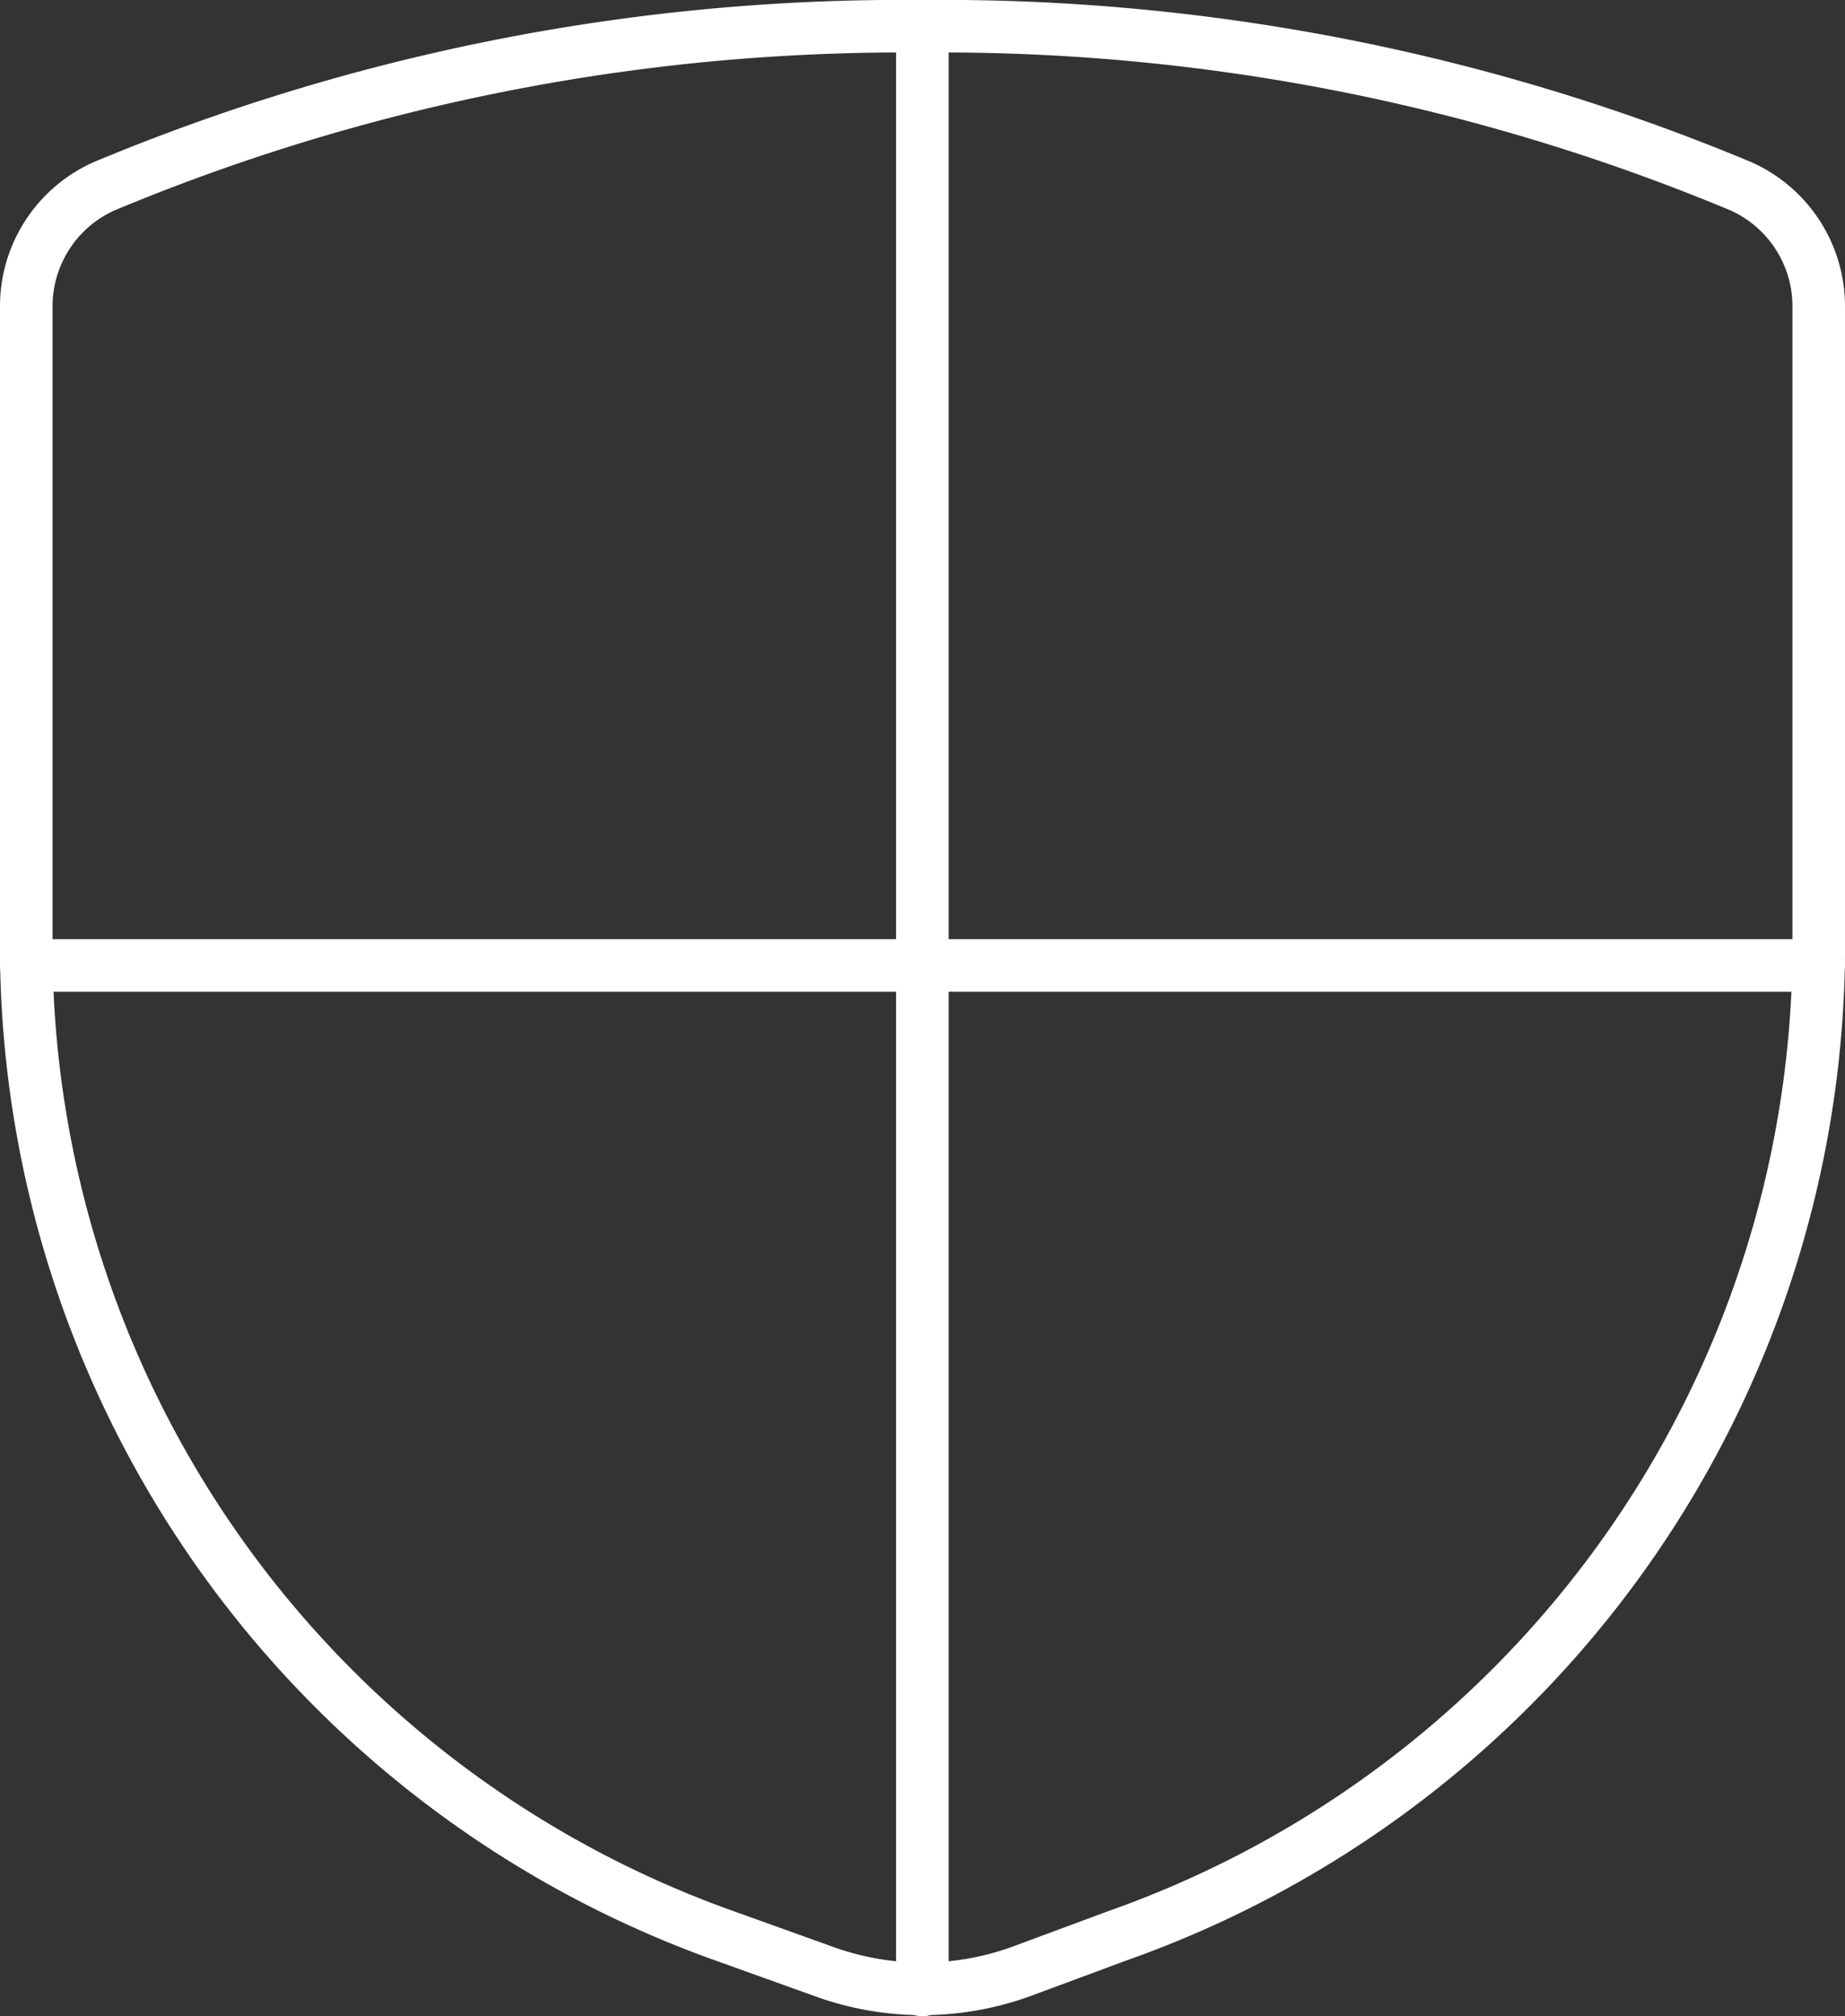
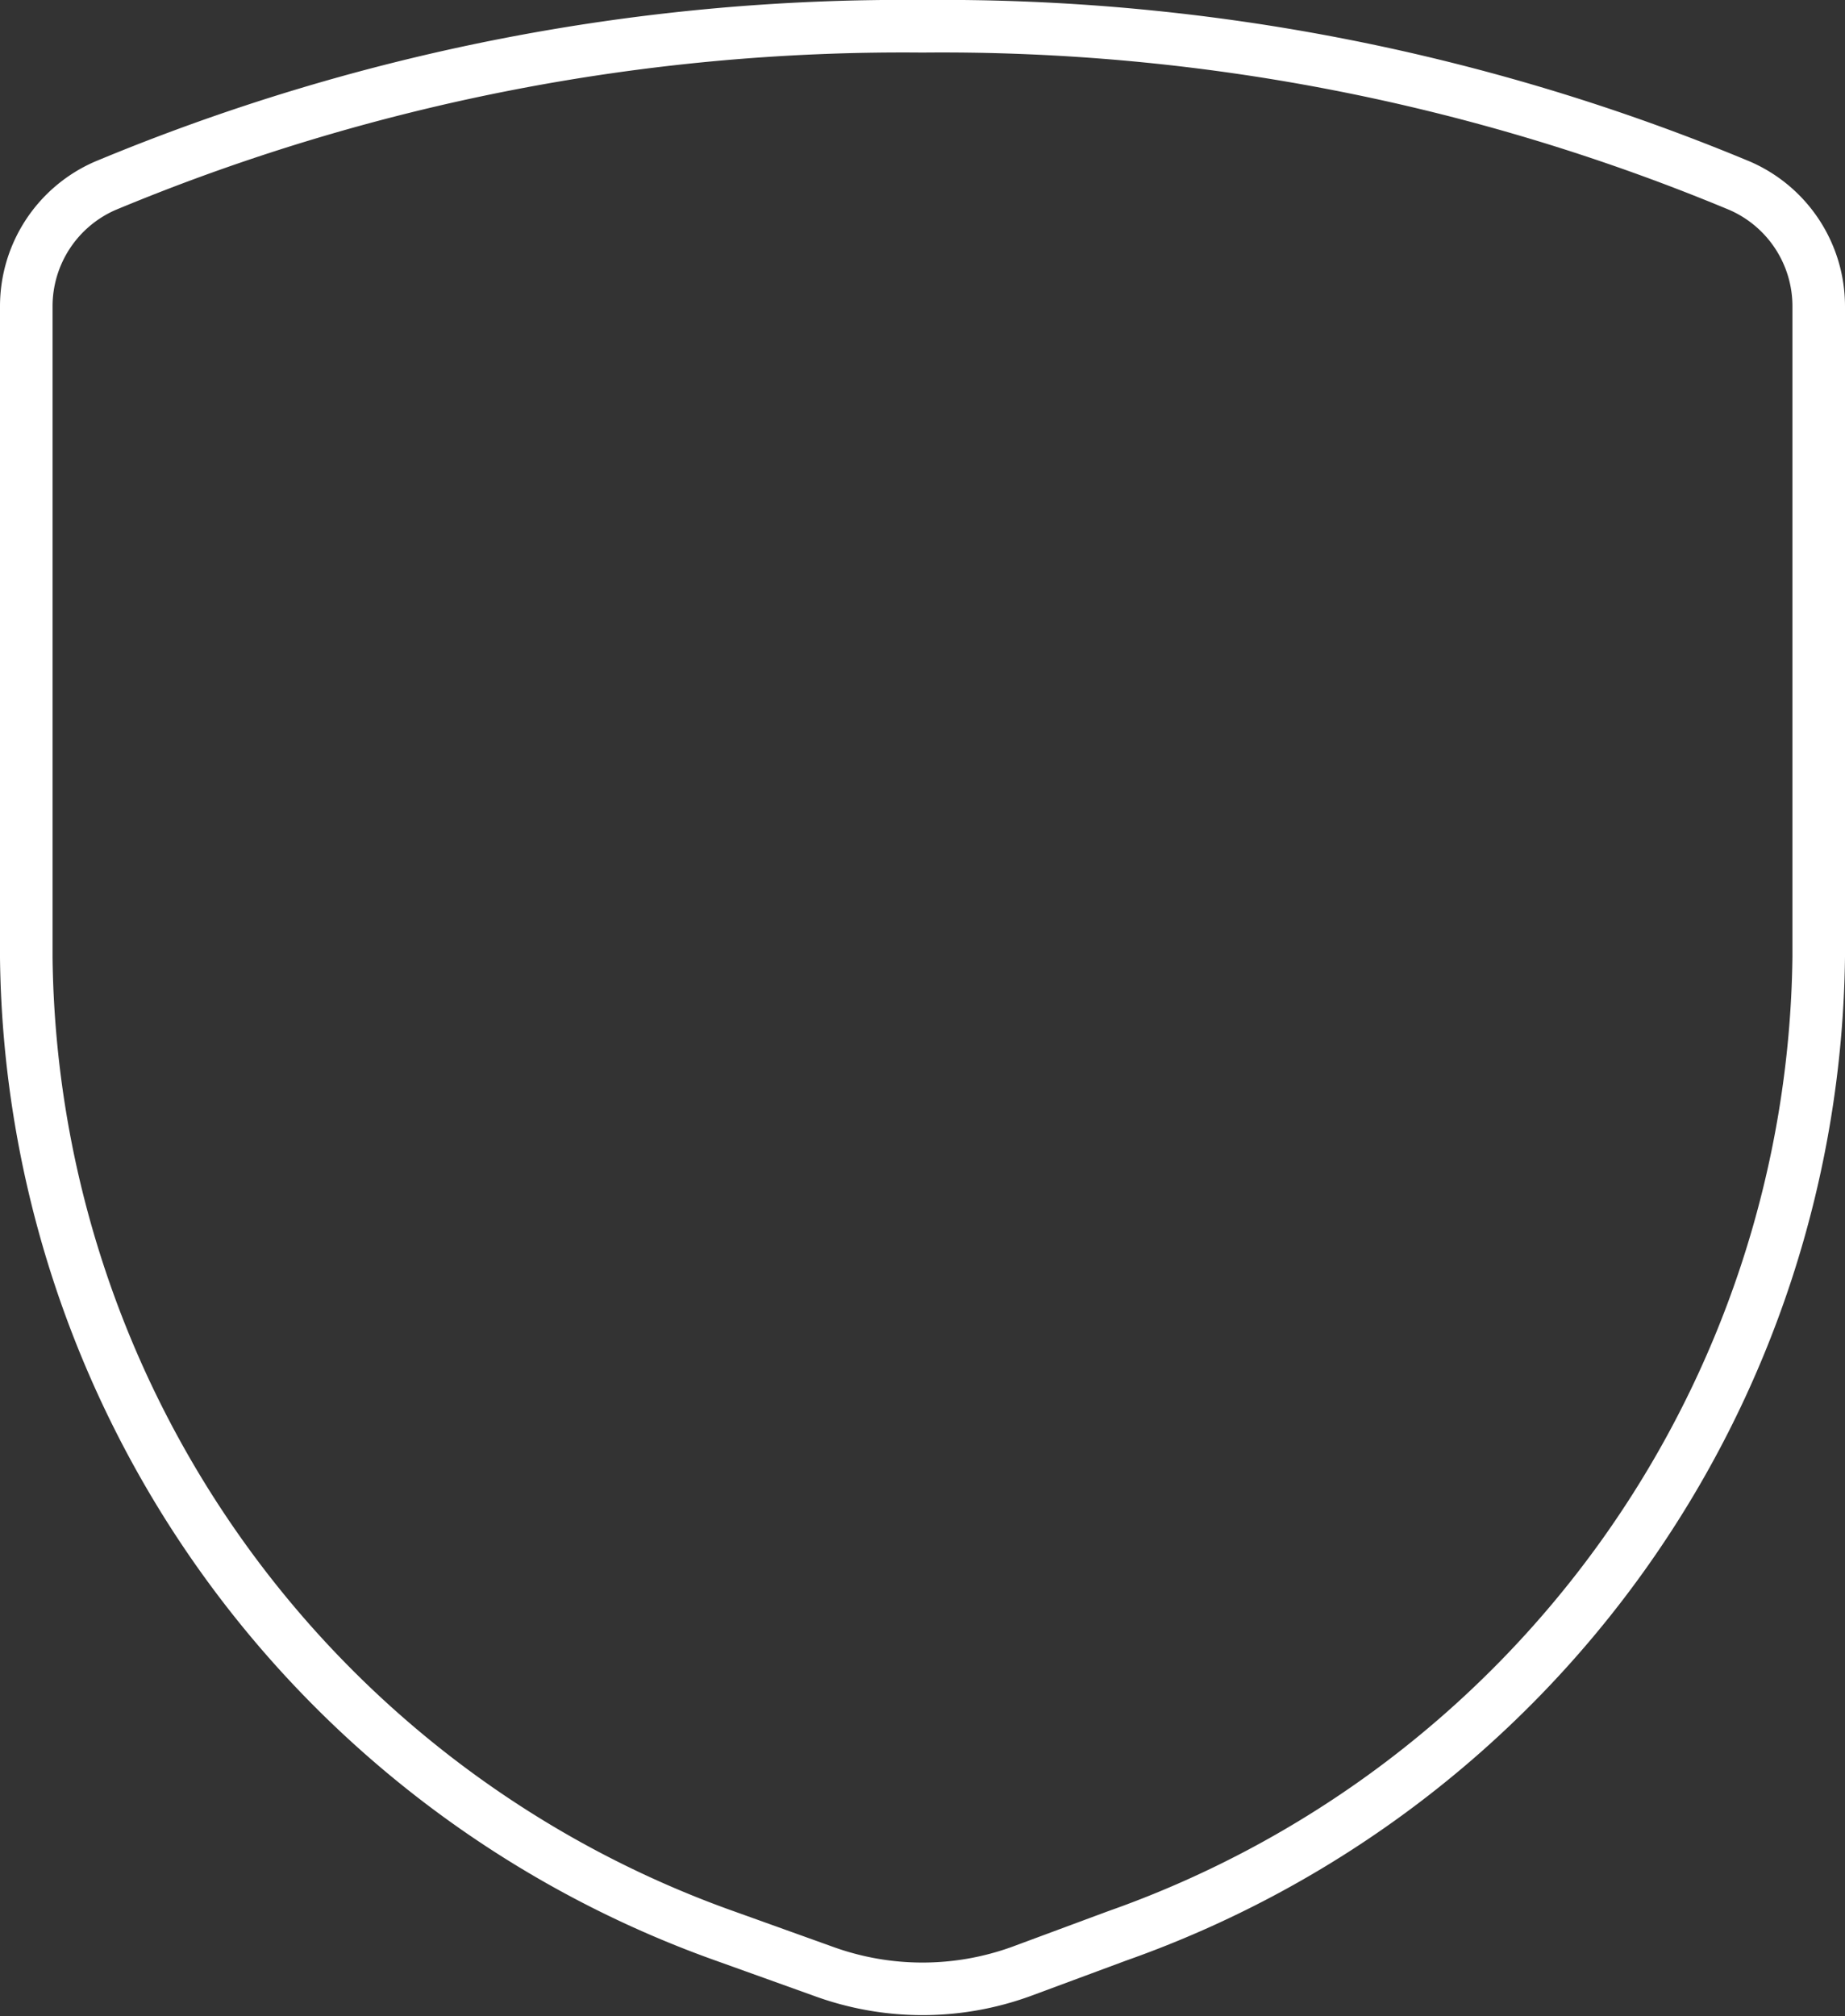
<svg xmlns="http://www.w3.org/2000/svg" viewBox="0 0 70.21 76.71">
  <rect x="0" y="0" width="70.21" height="76.71" fill="#333333" stroke="none" />
  <defs>
    <style>.cls-1{fill:none;stroke:#fff;stroke-linecap:round;stroke-linejoin:round;stroke-width:2px;}</style>
  </defs>
  <title>Asset 35</title>
  <g id="Layer_2" data-name="Layer 2">
    <g id="Capa_1" data-name="Capa 1">
      <path class="cls-1" d="M1,11.64v24.8A40,40,0,0,0,27.69,73.69L31.34,75a11,11,0,0,0,7.53,0l3.64-1.35a40,40,0,0,0,26.7-37.25V11.64a5,5,0,0,0-3-4.57A78.87,78.87,0,0,0,35.1,1,78.87,78.87,0,0,0,4,7.07,5,5,0,0,0,1,11.64Z" />
-       <path class="cls-1" d="M35.1,1V75.71" />
-       <path class="cls-1" d="M1,36.73H69.21" />
    </g>
  </g>
</svg>